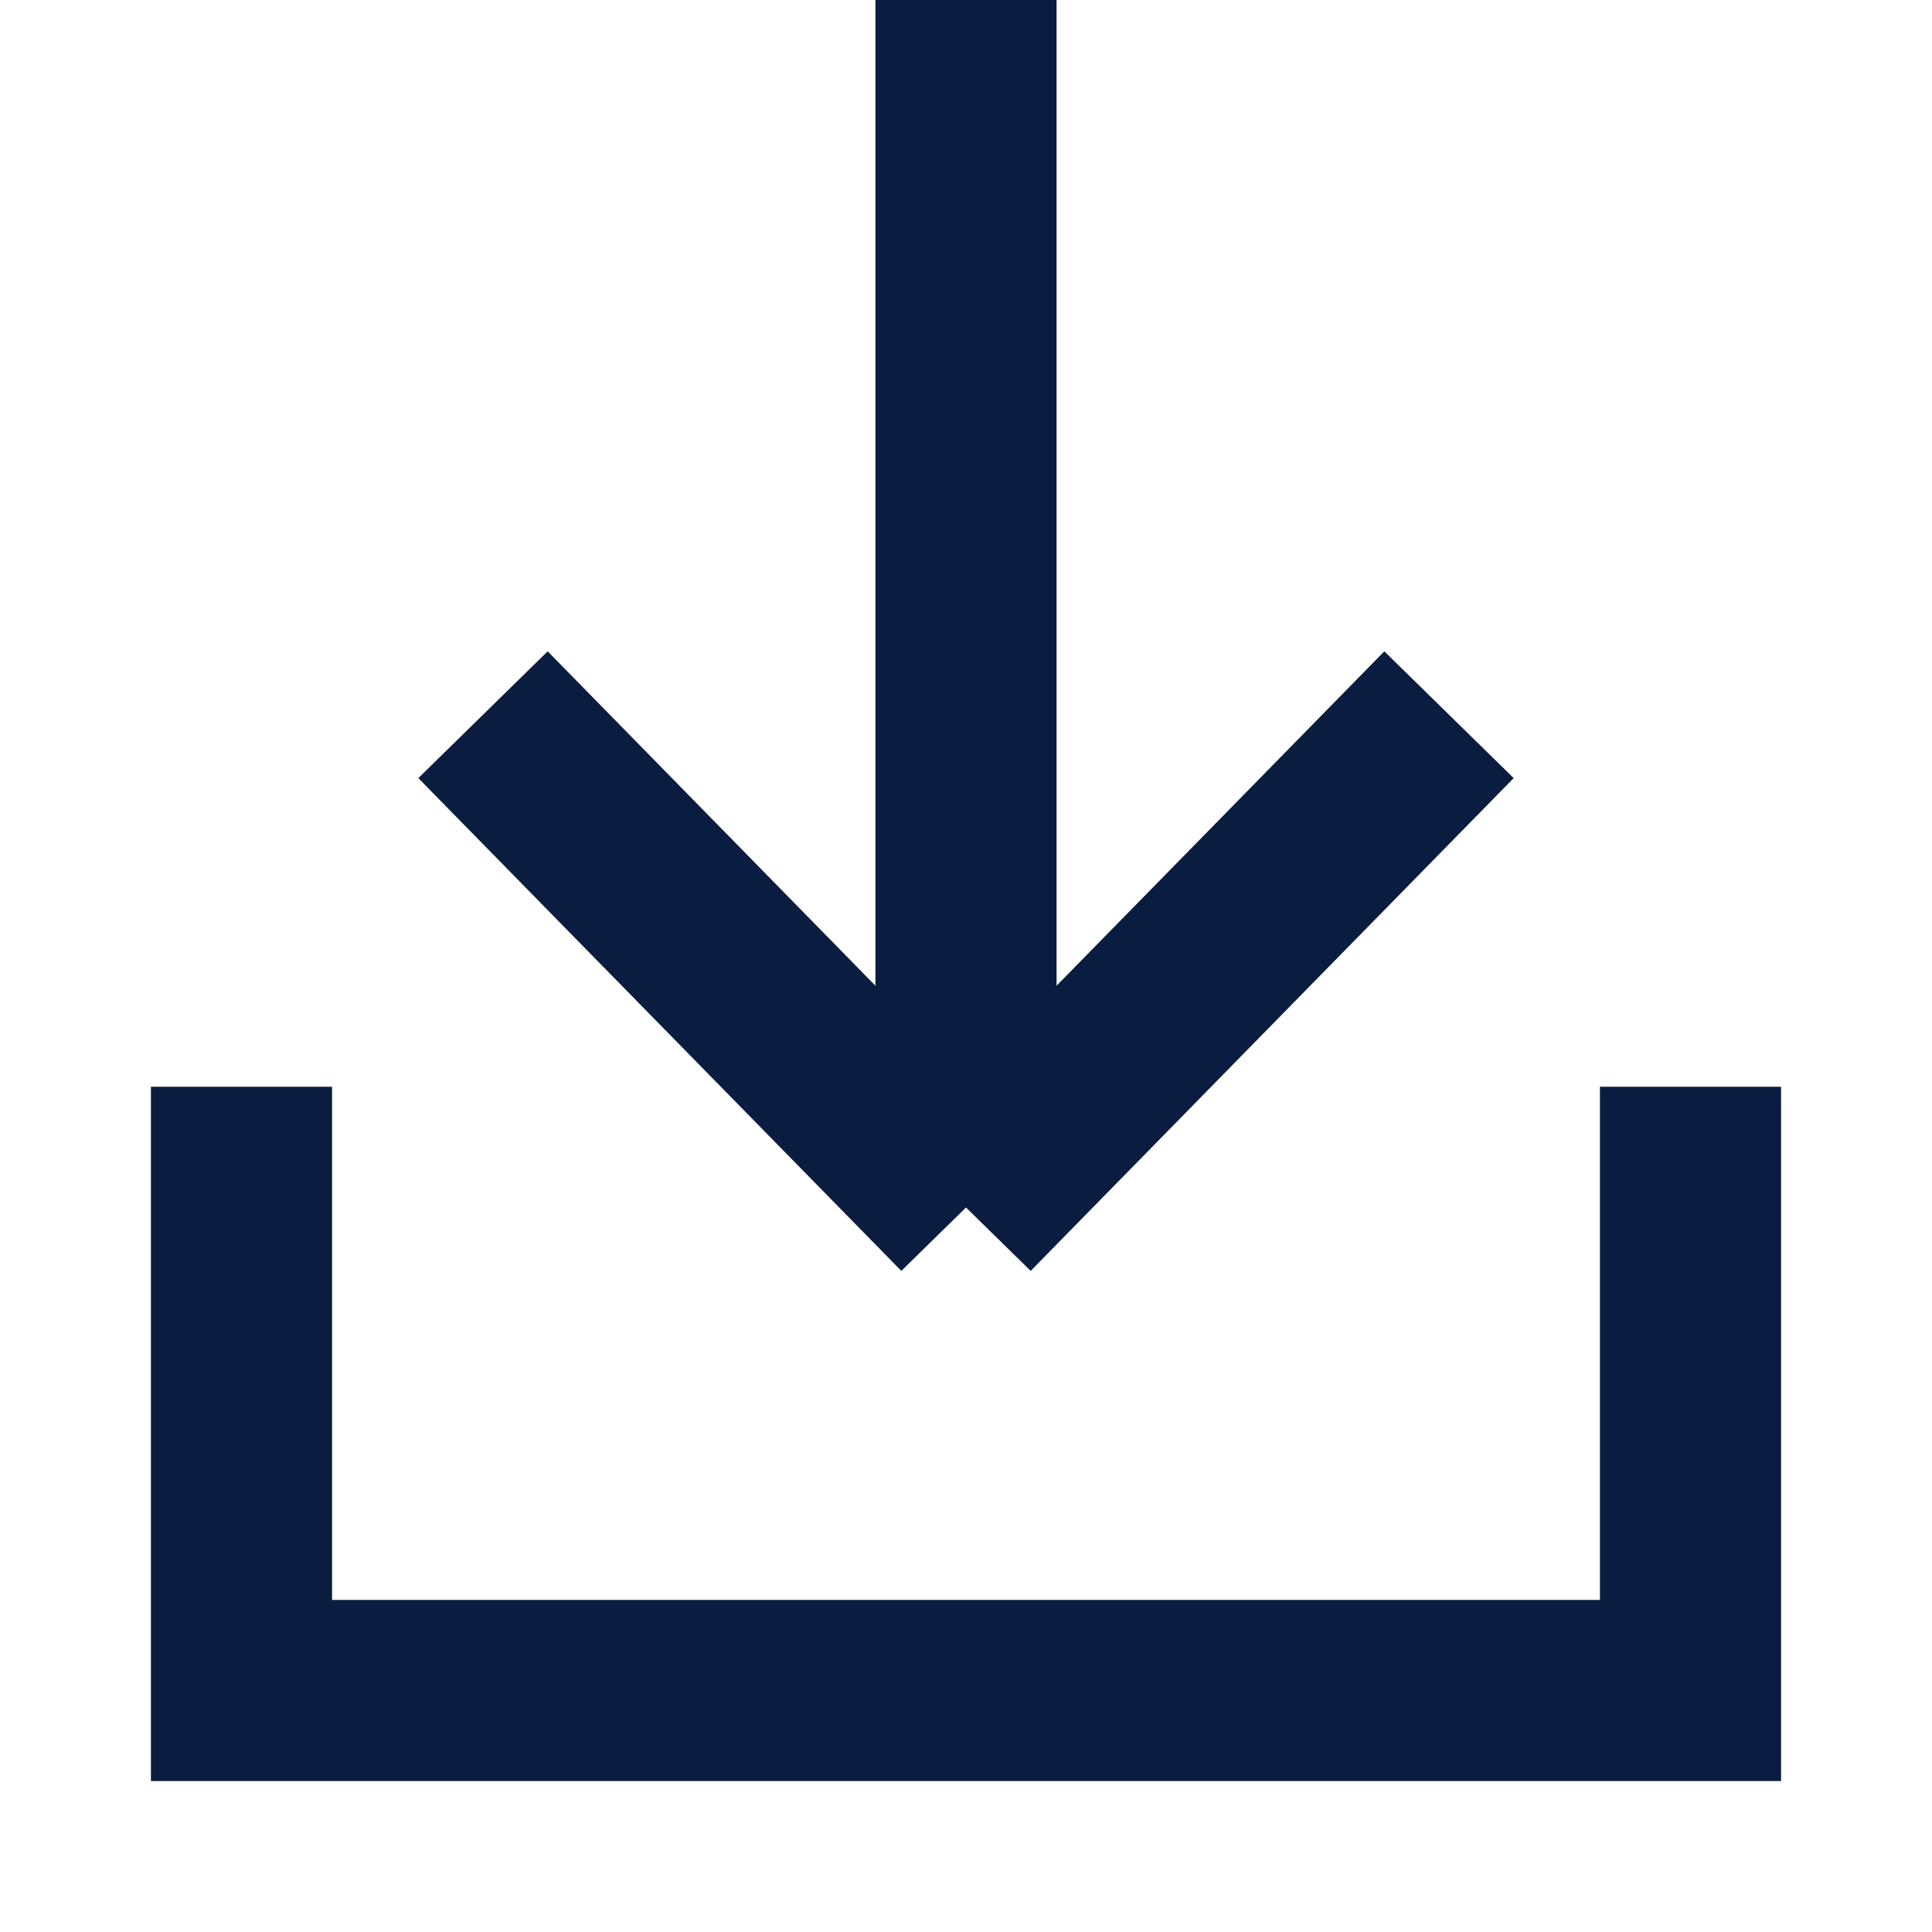
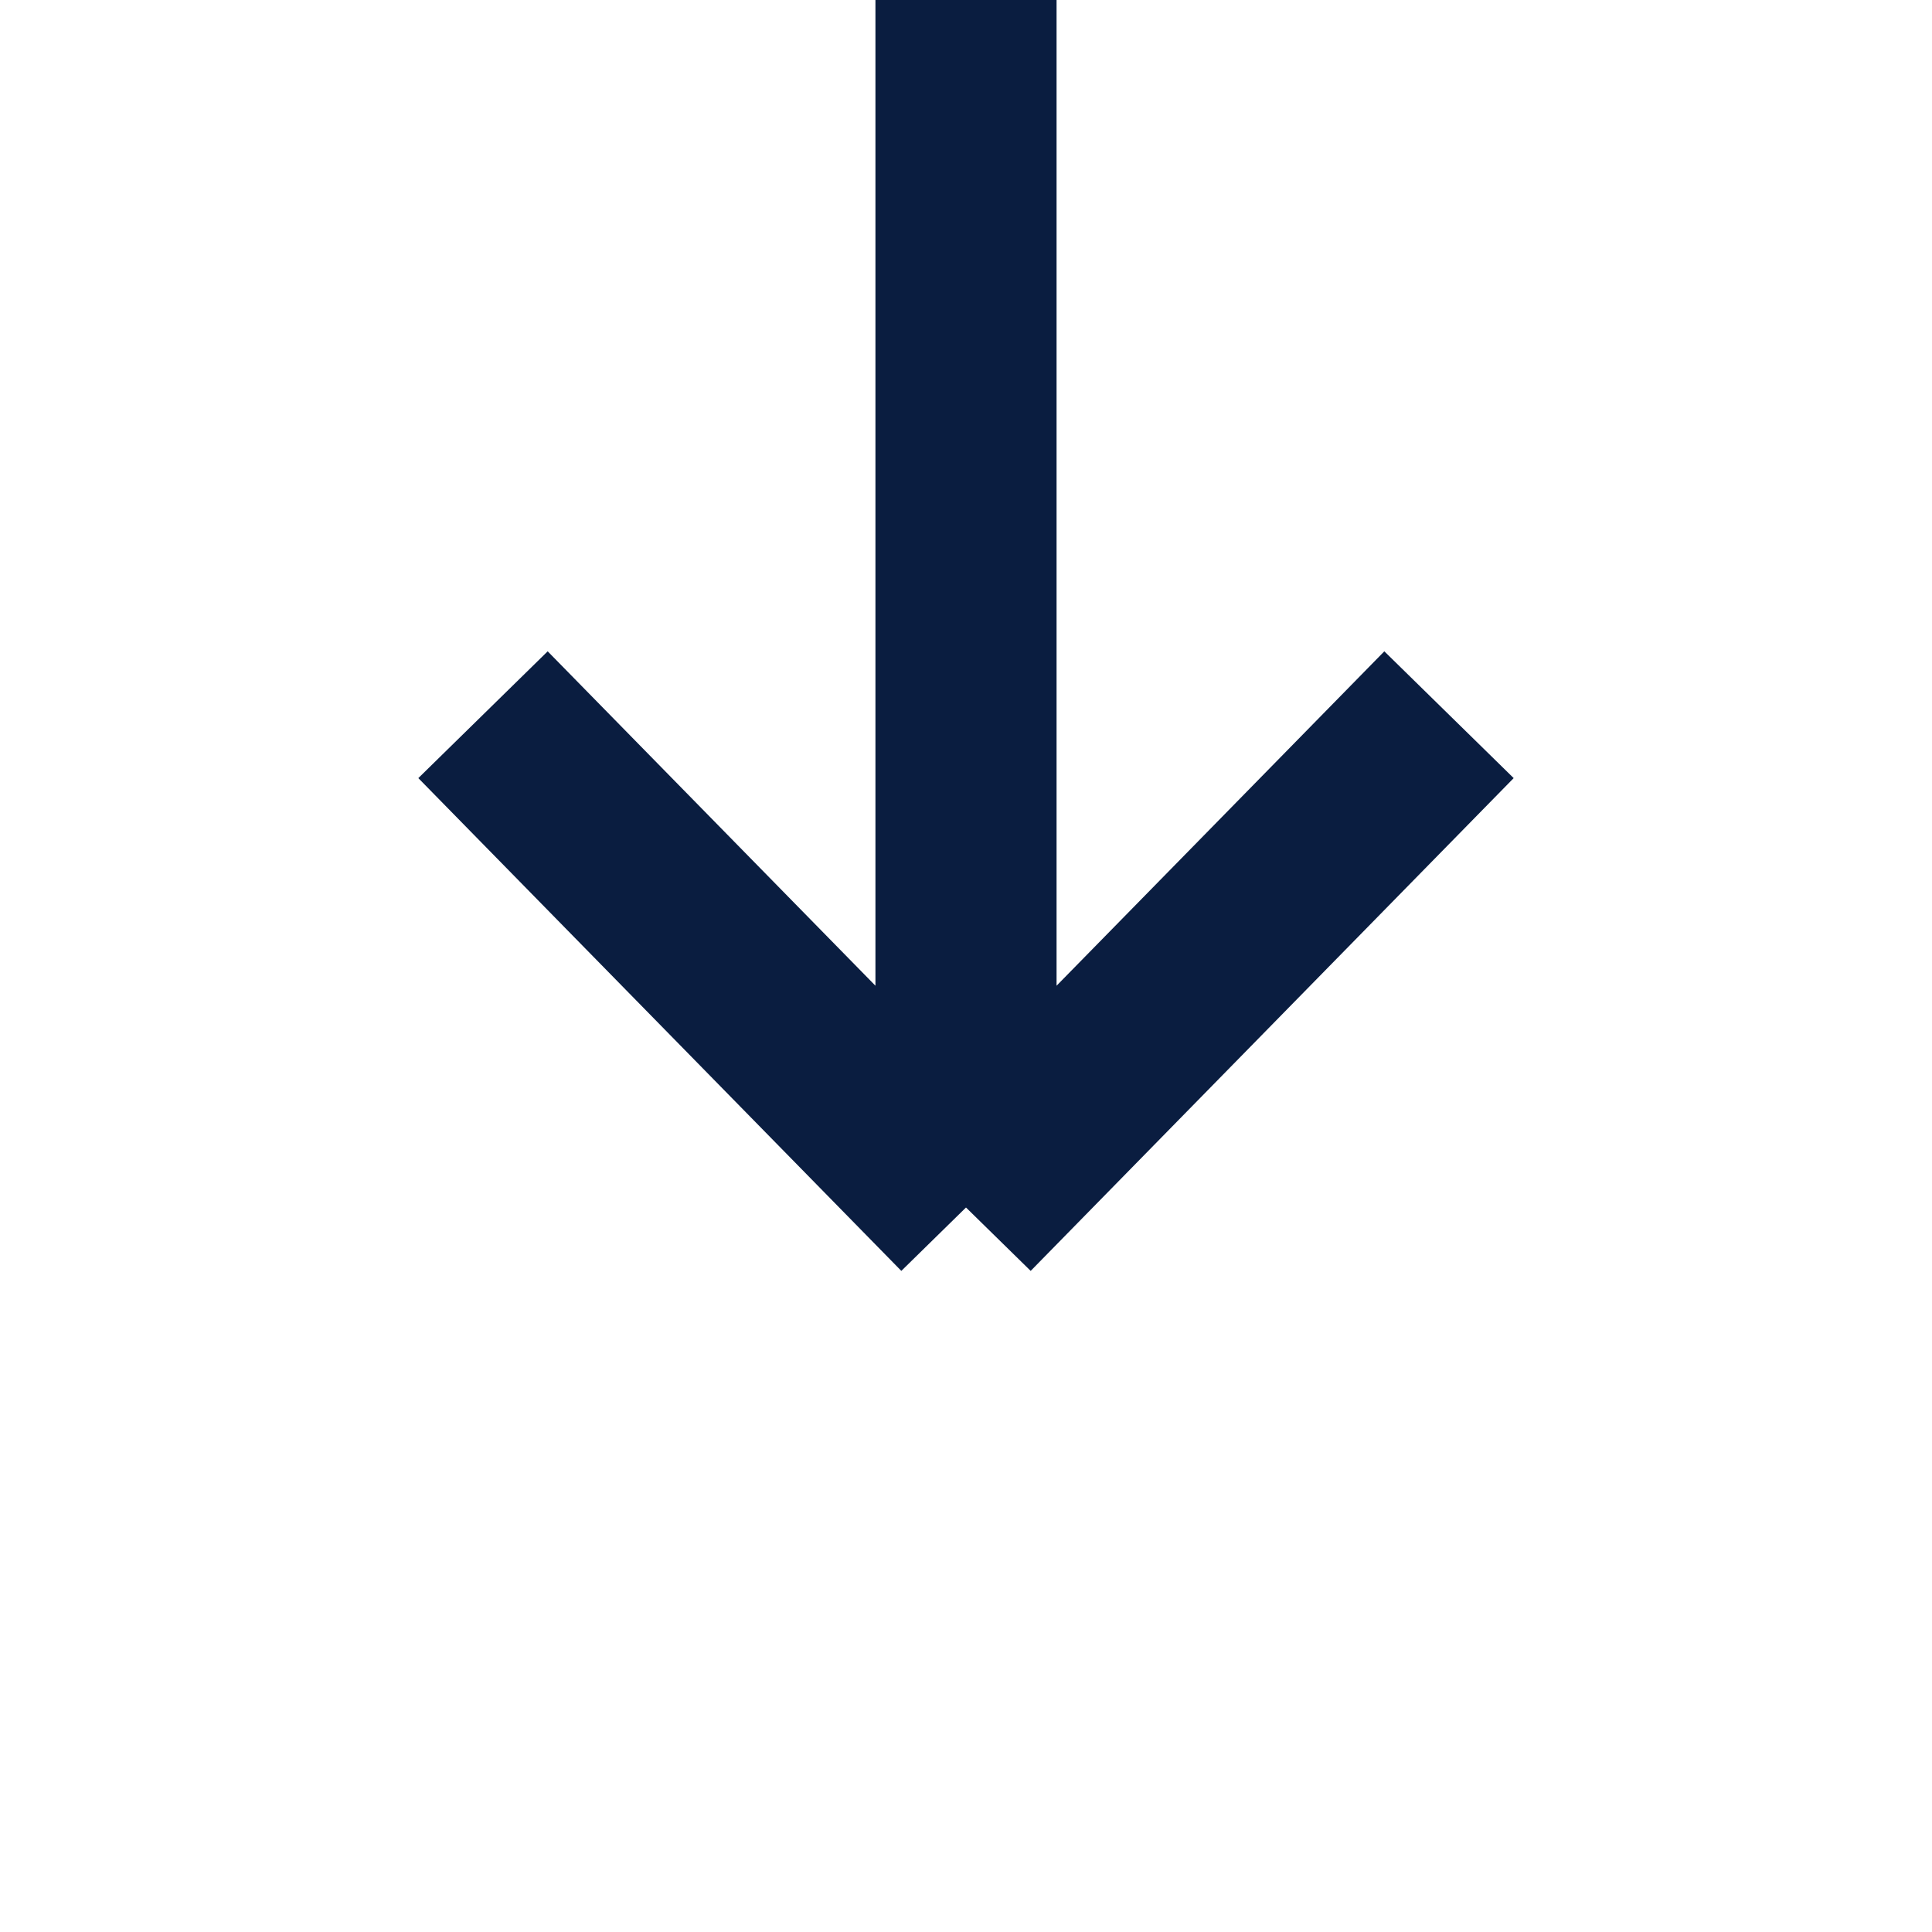
<svg xmlns="http://www.w3.org/2000/svg" width="16" height="16" viewBox="0 0 16 16" fill="none">
  <path d="M4 5.919L8 10M8 10L12 5.919M8 10V0" stroke="#0A1D40" stroke-width="1.5" />
-   <path d="M2 9V14H14V9" stroke="#0A1D40" stroke-width="1.5" />
</svg>